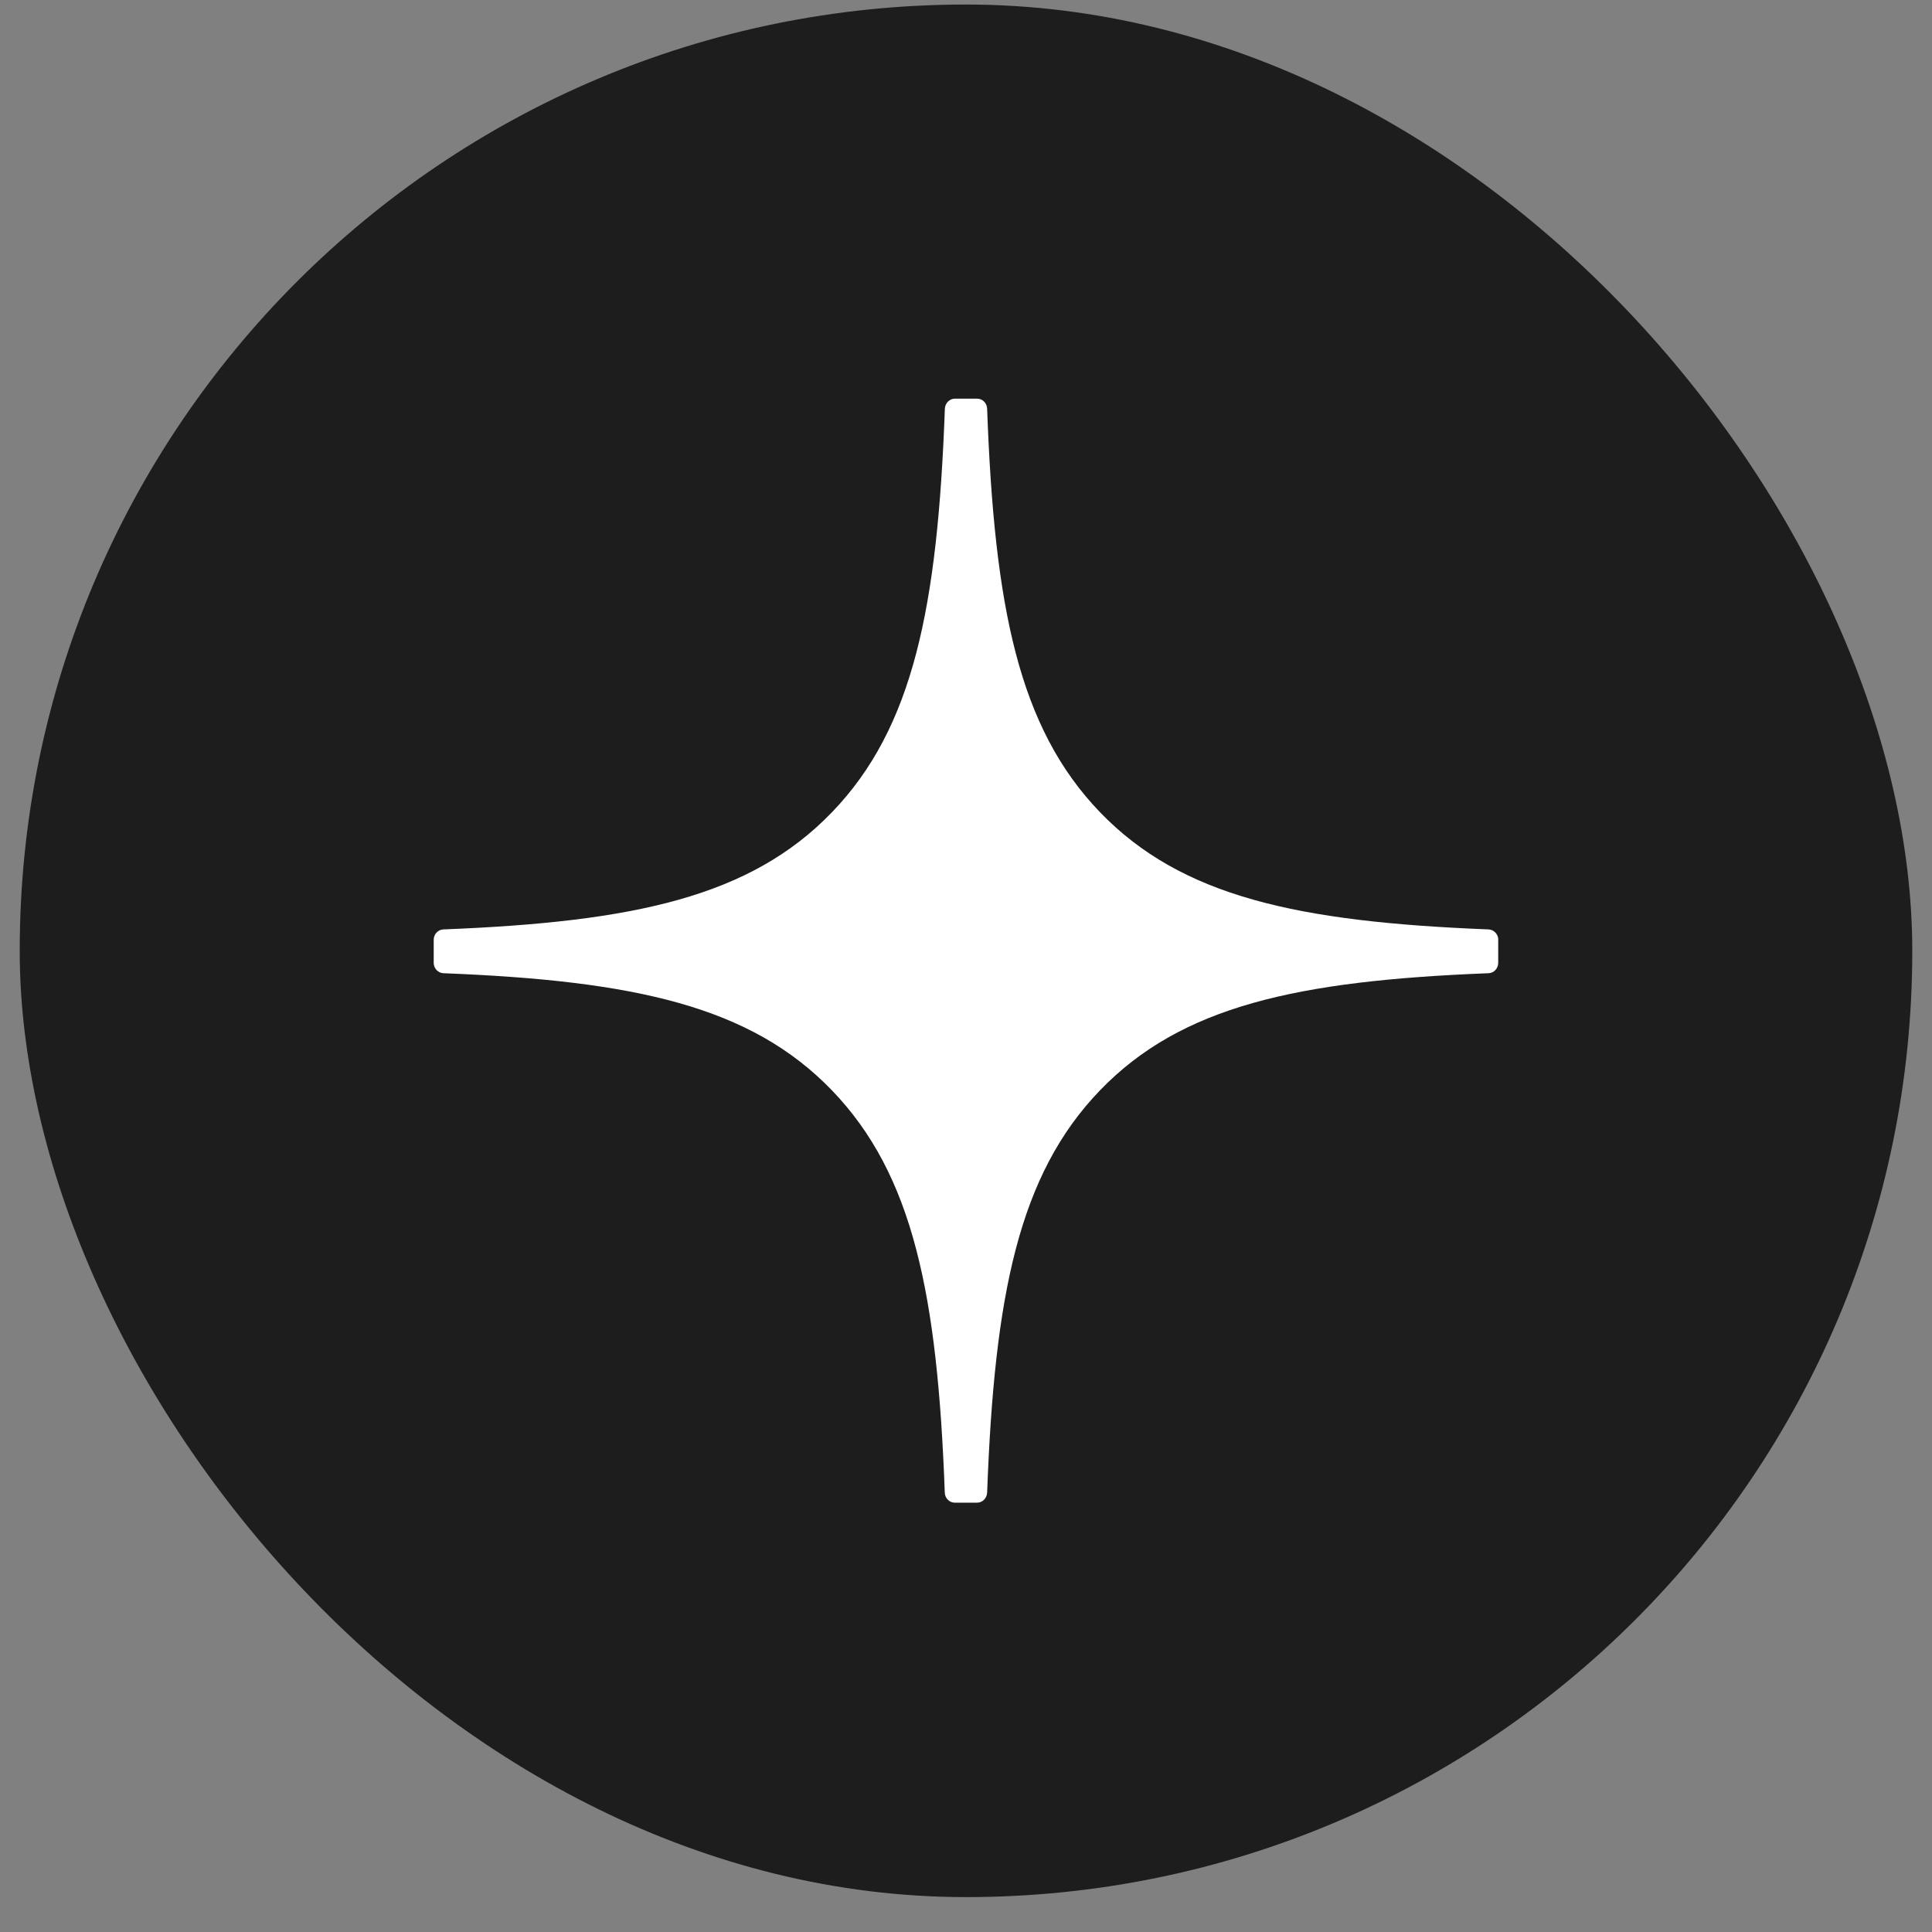
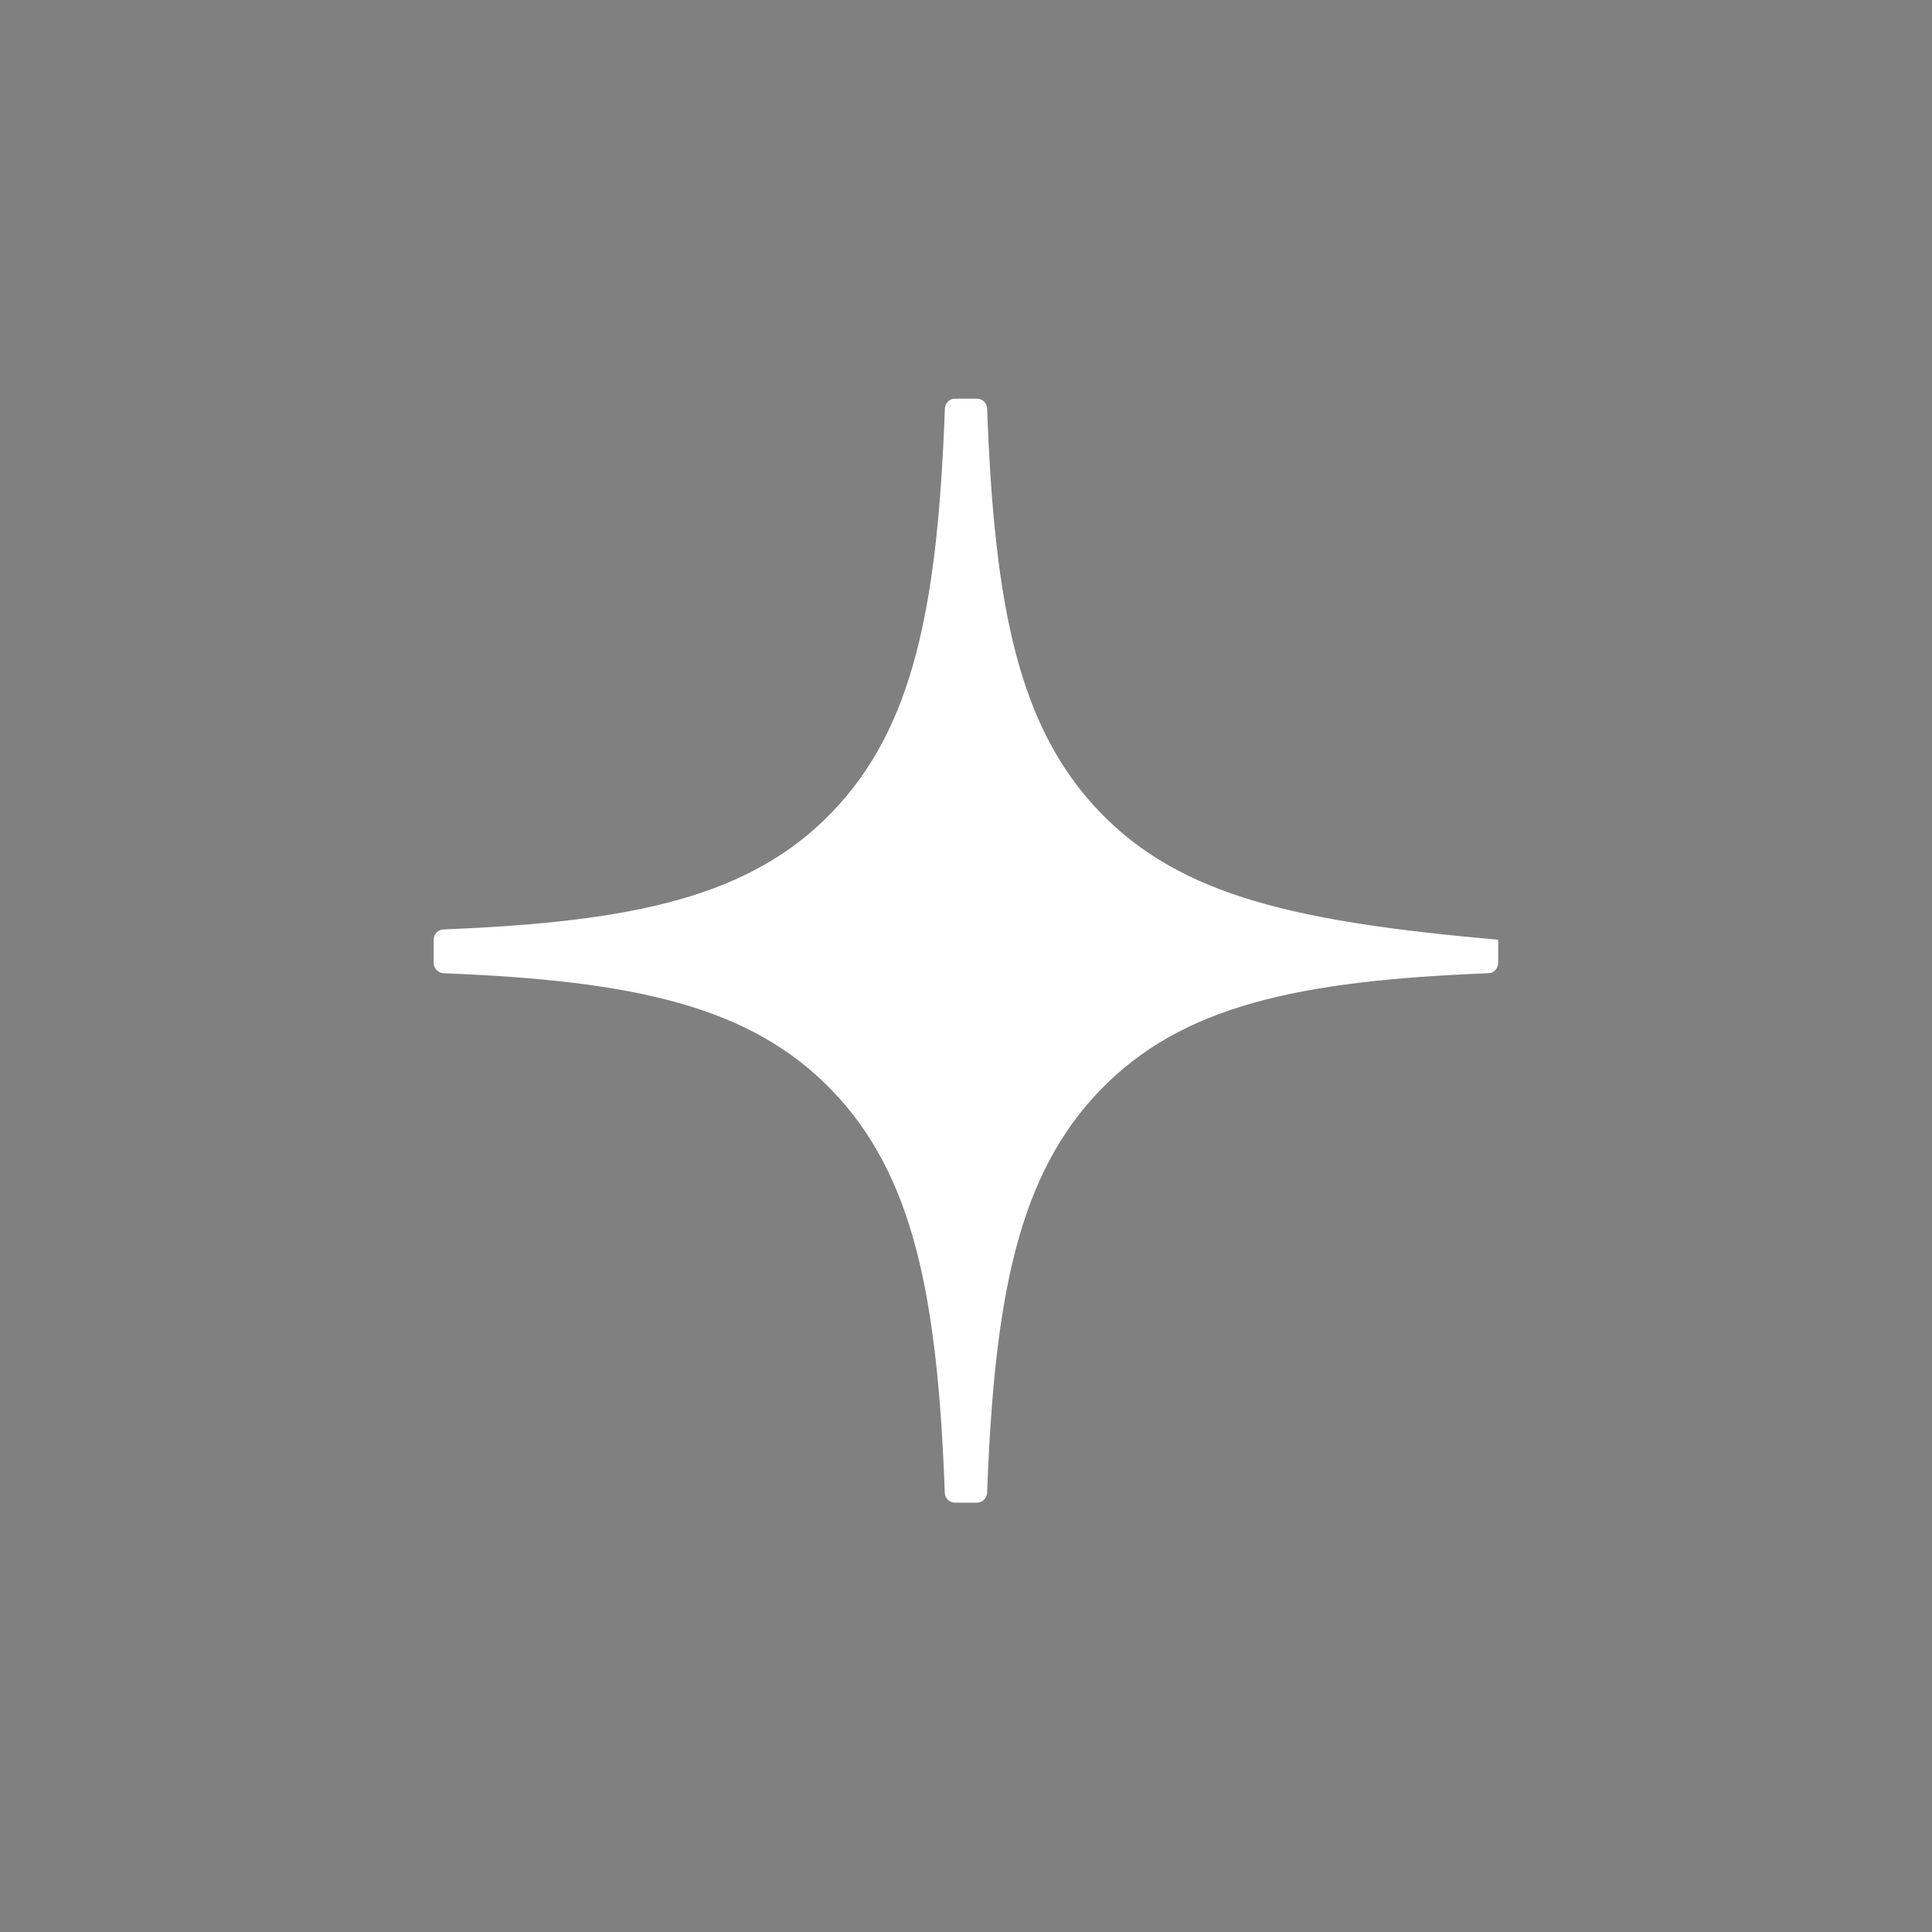
<svg xmlns="http://www.w3.org/2000/svg" width="49" height="49" viewBox="0 0 49 49" fill="none">
  <rect x="0" y="0" width="49" height="49" fill="#808080" stroke="none" />
-   <rect x="0.5" y="0.115" width="48" height="48" rx="24" fill="#1D1D1D" />
-   <path d="M38 23.835C38 23.695 37.89 23.579 37.755 23.572C32.912 23.382 29.964 22.741 27.901 20.602C25.835 18.459 25.219 15.399 25.036 10.365C25.031 10.225 24.92 10.111 24.782 10.111H24.217C24.082 10.111 23.971 10.225 23.964 10.365C23.781 15.397 23.165 18.459 21.099 20.602C19.034 22.743 16.088 23.382 11.245 23.572C11.11 23.577 11 23.692 11 23.835V24.421C11 24.561 11.11 24.677 11.245 24.683C16.088 24.873 19.036 25.514 21.099 27.653C23.161 29.792 23.777 32.843 23.962 37.858C23.966 37.998 24.078 38.111 24.215 38.111H24.782C24.918 38.111 25.029 37.998 25.036 37.858C25.221 32.843 25.837 29.792 27.899 27.653C29.964 25.512 32.91 24.873 37.753 24.683C37.888 24.679 37.998 24.563 37.998 24.421V23.835H38Z" fill="white" />
+   <path d="M38 23.835C32.912 23.382 29.964 22.741 27.901 20.602C25.835 18.459 25.219 15.399 25.036 10.365C25.031 10.225 24.92 10.111 24.782 10.111H24.217C24.082 10.111 23.971 10.225 23.964 10.365C23.781 15.397 23.165 18.459 21.099 20.602C19.034 22.743 16.088 23.382 11.245 23.572C11.11 23.577 11 23.692 11 23.835V24.421C11 24.561 11.11 24.677 11.245 24.683C16.088 24.873 19.036 25.514 21.099 27.653C23.161 29.792 23.777 32.843 23.962 37.858C23.966 37.998 24.078 38.111 24.215 38.111H24.782C24.918 38.111 25.029 37.998 25.036 37.858C25.221 32.843 25.837 29.792 27.899 27.653C29.964 25.512 32.91 24.873 37.753 24.683C37.888 24.679 37.998 24.563 37.998 24.421V23.835H38Z" fill="white" />
</svg>